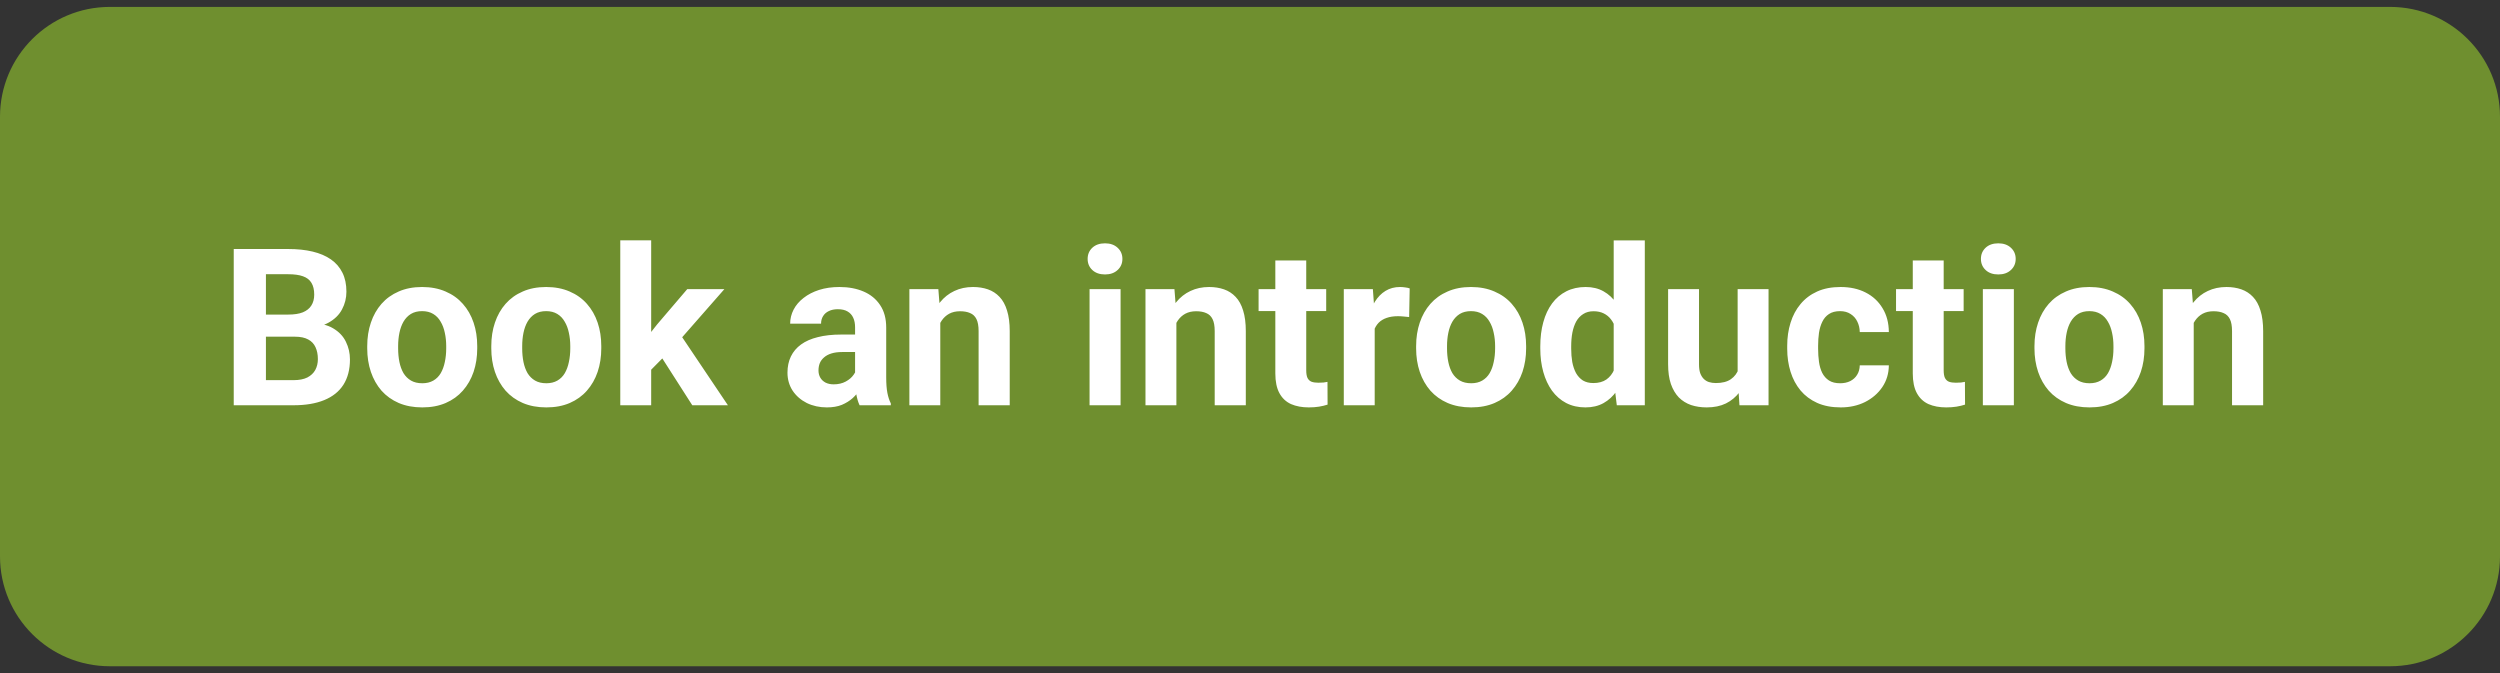
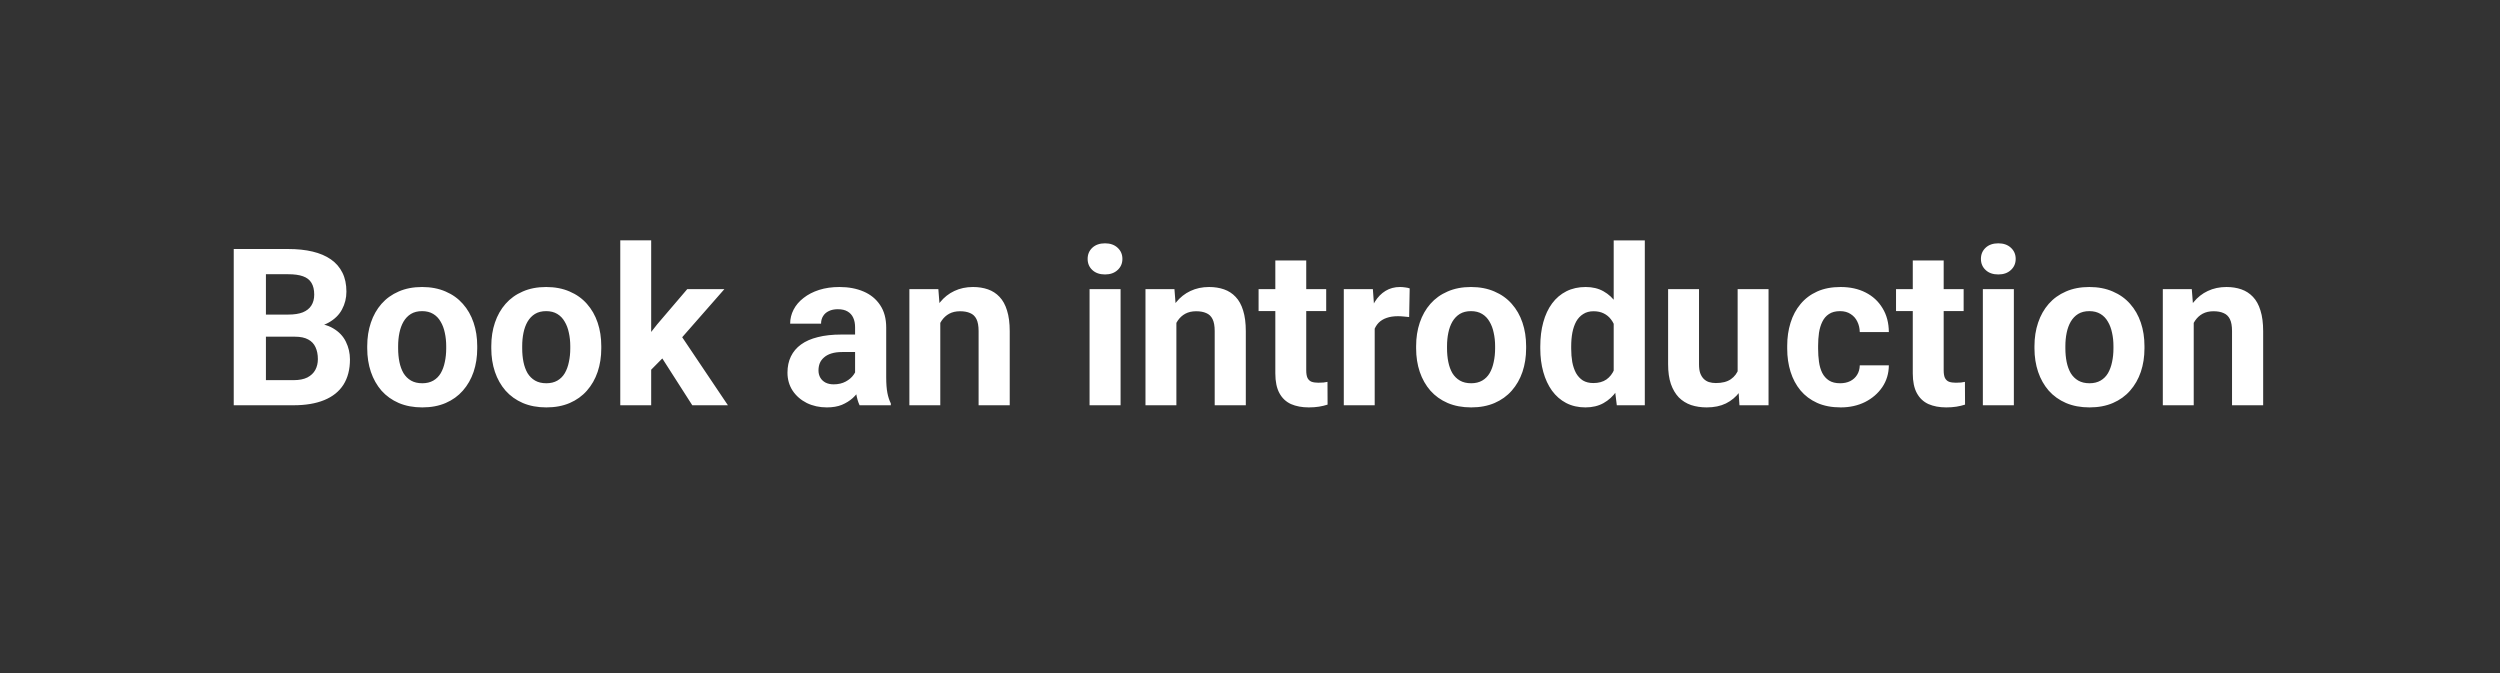
<svg xmlns="http://www.w3.org/2000/svg" width="182" height="49" viewBox="0 0 182 49" fill="none">
  <rect x="0" y="0" width="182" height="49" fill="#333333" stroke="none" />
-   <path d="M0 8.503C0 4.085 3.582 0.503 8 0.503H174C178.418 0.503 182 4.085 182 8.503V40.503C182 44.921 178.418 48.503 174 48.503H8C3.582 48.503 0 44.921 0 40.503V8.503Z" fill="#6F8F2F" />
  <path d="M21.469 24.511H18.547L18.531 22.901H20.984C21.417 22.901 21.771 22.847 22.047 22.737C22.323 22.623 22.529 22.459 22.664 22.245C22.805 22.026 22.875 21.761 22.875 21.448C22.875 21.094 22.807 20.808 22.672 20.589C22.542 20.37 22.336 20.211 22.055 20.112C21.779 20.013 21.422 19.964 20.984 19.964H19.359V29.503H17.016V18.128H20.984C21.646 18.128 22.237 18.19 22.758 18.315C23.284 18.44 23.729 18.631 24.094 18.886C24.458 19.141 24.737 19.464 24.93 19.855C25.122 20.24 25.219 20.698 25.219 21.23C25.219 21.698 25.112 22.131 24.898 22.526C24.69 22.922 24.359 23.245 23.906 23.495C23.458 23.745 22.872 23.883 22.148 23.909L21.469 24.511ZM21.367 29.503H17.906L18.82 27.675H21.367C21.779 27.675 22.115 27.61 22.375 27.48C22.635 27.344 22.828 27.162 22.953 26.933C23.078 26.703 23.141 26.44 23.141 26.144C23.141 25.81 23.083 25.521 22.969 25.276C22.859 25.032 22.682 24.844 22.438 24.714C22.193 24.578 21.87 24.511 21.469 24.511H19.211L19.227 22.901H22.039L22.578 23.534C23.271 23.524 23.828 23.646 24.25 23.901C24.677 24.151 24.987 24.477 25.18 24.878C25.378 25.279 25.477 25.709 25.477 26.167C25.477 26.896 25.318 27.511 25 28.011C24.682 28.506 24.216 28.878 23.602 29.128C22.992 29.378 22.247 29.503 21.367 29.503ZM26.734 25.362V25.198C26.734 24.578 26.823 24.008 27 23.487C27.177 22.961 27.435 22.506 27.773 22.12C28.112 21.735 28.529 21.435 29.023 21.222C29.518 21.003 30.086 20.894 30.727 20.894C31.367 20.894 31.938 21.003 32.438 21.222C32.938 21.435 33.357 21.735 33.695 22.12C34.039 22.506 34.3 22.961 34.477 23.487C34.654 24.008 34.742 24.578 34.742 25.198V25.362C34.742 25.977 34.654 26.547 34.477 27.073C34.3 27.594 34.039 28.05 33.695 28.44C33.357 28.826 32.94 29.125 32.445 29.339C31.951 29.552 31.383 29.659 30.742 29.659C30.102 29.659 29.531 29.552 29.031 29.339C28.537 29.125 28.117 28.826 27.773 28.44C27.435 28.05 27.177 27.594 27 27.073C26.823 26.547 26.734 25.977 26.734 25.362ZM28.984 25.198V25.362C28.984 25.716 29.016 26.047 29.078 26.355C29.141 26.662 29.24 26.933 29.375 27.167C29.516 27.396 29.698 27.576 29.922 27.706C30.146 27.836 30.419 27.901 30.742 27.901C31.055 27.901 31.323 27.836 31.547 27.706C31.771 27.576 31.951 27.396 32.086 27.167C32.221 26.933 32.32 26.662 32.383 26.355C32.45 26.047 32.484 25.716 32.484 25.362V25.198C32.484 24.855 32.45 24.532 32.383 24.23C32.32 23.922 32.219 23.651 32.078 23.417C31.943 23.177 31.763 22.99 31.539 22.855C31.315 22.719 31.044 22.651 30.727 22.651C30.409 22.651 30.138 22.719 29.914 22.855C29.695 22.99 29.516 23.177 29.375 23.417C29.24 23.651 29.141 23.922 29.078 24.23C29.016 24.532 28.984 24.855 28.984 25.198ZM35.766 25.362V25.198C35.766 24.578 35.854 24.008 36.031 23.487C36.208 22.961 36.466 22.506 36.805 22.12C37.143 21.735 37.56 21.435 38.055 21.222C38.55 21.003 39.117 20.894 39.758 20.894C40.398 20.894 40.969 21.003 41.469 21.222C41.969 21.435 42.388 21.735 42.727 22.12C43.07 22.506 43.331 22.961 43.508 23.487C43.685 24.008 43.773 24.578 43.773 25.198V25.362C43.773 25.977 43.685 26.547 43.508 27.073C43.331 27.594 43.07 28.05 42.727 28.44C42.388 28.826 41.971 29.125 41.477 29.339C40.982 29.552 40.414 29.659 39.773 29.659C39.133 29.659 38.562 29.552 38.062 29.339C37.568 29.125 37.148 28.826 36.805 28.44C36.466 28.05 36.208 27.594 36.031 27.073C35.854 26.547 35.766 25.977 35.766 25.362ZM38.016 25.198V25.362C38.016 25.716 38.047 26.047 38.109 26.355C38.172 26.662 38.271 26.933 38.406 27.167C38.547 27.396 38.729 27.576 38.953 27.706C39.177 27.836 39.45 27.901 39.773 27.901C40.086 27.901 40.354 27.836 40.578 27.706C40.802 27.576 40.982 27.396 41.117 27.167C41.253 26.933 41.352 26.662 41.414 26.355C41.482 26.047 41.516 25.716 41.516 25.362V25.198C41.516 24.855 41.482 24.532 41.414 24.23C41.352 23.922 41.25 23.651 41.109 23.417C40.974 23.177 40.794 22.99 40.57 22.855C40.346 22.719 40.075 22.651 39.758 22.651C39.44 22.651 39.169 22.719 38.945 22.855C38.727 22.99 38.547 23.177 38.406 23.417C38.271 23.651 38.172 23.922 38.109 24.23C38.047 24.532 38.016 24.855 38.016 25.198ZM47.406 17.495V29.503H45.156V17.495H47.406ZM52.734 21.05L49.062 25.237L47.094 27.23L46.273 25.605L47.836 23.62L50.031 21.05H52.734ZM50.398 29.503L47.898 25.597L49.453 24.237L52.992 29.503H50.398ZM62.25 27.597V23.831C62.25 23.56 62.206 23.328 62.117 23.136C62.029 22.938 61.891 22.784 61.703 22.675C61.521 22.565 61.284 22.511 60.992 22.511C60.742 22.511 60.526 22.555 60.344 22.644C60.161 22.727 60.021 22.849 59.922 23.011C59.823 23.167 59.773 23.352 59.773 23.565H57.523C57.523 23.206 57.607 22.865 57.773 22.542C57.94 22.219 58.182 21.935 58.5 21.69C58.818 21.44 59.195 21.245 59.633 21.105C60.075 20.964 60.57 20.894 61.117 20.894C61.773 20.894 62.357 21.003 62.867 21.222C63.378 21.44 63.779 21.769 64.07 22.206C64.367 22.644 64.516 23.19 64.516 23.847V27.464C64.516 27.927 64.544 28.308 64.602 28.605C64.659 28.896 64.742 29.151 64.852 29.37V29.503H62.578C62.469 29.274 62.385 28.987 62.328 28.644C62.276 28.295 62.25 27.946 62.25 27.597ZM62.547 24.355L62.562 25.628H61.305C61.008 25.628 60.75 25.662 60.531 25.73C60.312 25.797 60.133 25.894 59.992 26.019C59.852 26.138 59.747 26.279 59.68 26.44C59.617 26.602 59.586 26.779 59.586 26.972C59.586 27.164 59.63 27.339 59.719 27.495C59.807 27.646 59.935 27.766 60.102 27.855C60.268 27.938 60.464 27.98 60.688 27.98C61.026 27.98 61.32 27.912 61.57 27.776C61.82 27.641 62.013 27.474 62.148 27.276C62.289 27.078 62.362 26.891 62.367 26.714L62.961 27.667C62.878 27.881 62.763 28.102 62.617 28.331C62.477 28.56 62.297 28.776 62.078 28.98C61.859 29.177 61.596 29.341 61.289 29.472C60.982 29.597 60.617 29.659 60.195 29.659C59.659 29.659 59.172 29.552 58.734 29.339C58.302 29.12 57.958 28.821 57.703 28.44C57.453 28.055 57.328 27.617 57.328 27.128C57.328 26.685 57.411 26.292 57.578 25.948C57.745 25.605 57.99 25.315 58.312 25.081C58.641 24.841 59.05 24.662 59.539 24.542C60.029 24.417 60.596 24.355 61.242 24.355H62.547ZM68.453 22.855V29.503H66.203V21.05H68.312L68.453 22.855ZM68.125 24.98H67.516C67.516 24.355 67.596 23.792 67.758 23.292C67.919 22.787 68.146 22.357 68.438 22.003C68.729 21.644 69.076 21.37 69.477 21.183C69.883 20.99 70.336 20.894 70.836 20.894C71.232 20.894 71.594 20.951 71.922 21.065C72.25 21.18 72.531 21.362 72.766 21.612C73.005 21.862 73.188 22.193 73.312 22.605C73.443 23.016 73.508 23.519 73.508 24.112V29.503H71.242V24.105C71.242 23.73 71.19 23.438 71.086 23.23C70.982 23.021 70.828 22.875 70.625 22.792C70.427 22.703 70.182 22.659 69.891 22.659C69.588 22.659 69.326 22.719 69.102 22.839C68.883 22.959 68.701 23.125 68.555 23.339C68.414 23.547 68.307 23.792 68.234 24.073C68.162 24.355 68.125 24.657 68.125 24.98ZM81.578 21.05V29.503H79.32V21.05H81.578ZM79.18 18.847C79.18 18.519 79.294 18.248 79.523 18.034C79.753 17.821 80.06 17.714 80.445 17.714C80.826 17.714 81.13 17.821 81.359 18.034C81.594 18.248 81.711 18.519 81.711 18.847C81.711 19.175 81.594 19.446 81.359 19.659C81.13 19.873 80.826 19.98 80.445 19.98C80.06 19.98 79.753 19.873 79.523 19.659C79.294 19.446 79.18 19.175 79.18 18.847ZM85.641 22.855V29.503H83.391V21.05H85.5L85.641 22.855ZM85.312 24.98H84.703C84.703 24.355 84.784 23.792 84.945 23.292C85.107 22.787 85.333 22.357 85.625 22.003C85.917 21.644 86.263 21.37 86.664 21.183C87.07 20.99 87.523 20.894 88.023 20.894C88.419 20.894 88.781 20.951 89.109 21.065C89.438 21.18 89.719 21.362 89.953 21.612C90.193 21.862 90.375 22.193 90.5 22.605C90.63 23.016 90.695 23.519 90.695 24.112V29.503H88.43V24.105C88.43 23.73 88.378 23.438 88.273 23.23C88.169 23.021 88.016 22.875 87.812 22.792C87.615 22.703 87.37 22.659 87.078 22.659C86.776 22.659 86.513 22.719 86.289 22.839C86.07 22.959 85.888 23.125 85.742 23.339C85.602 23.547 85.495 23.792 85.422 24.073C85.349 24.355 85.312 24.657 85.312 24.98ZM96.547 21.05V22.644H91.625V21.05H96.547ZM92.844 18.964H95.094V26.956C95.094 27.201 95.125 27.388 95.188 27.519C95.255 27.649 95.354 27.74 95.484 27.792C95.615 27.839 95.779 27.862 95.977 27.862C96.117 27.862 96.242 27.857 96.352 27.847C96.466 27.831 96.562 27.815 96.641 27.8L96.648 29.456C96.456 29.519 96.247 29.568 96.023 29.605C95.799 29.641 95.552 29.659 95.281 29.659C94.787 29.659 94.354 29.578 93.984 29.417C93.62 29.25 93.338 28.985 93.141 28.62C92.943 28.256 92.844 27.776 92.844 27.183V18.964ZM100.078 22.894V29.503H97.828V21.05H99.945L100.078 22.894ZM102.625 20.995L102.586 23.081C102.477 23.065 102.344 23.052 102.188 23.042C102.036 23.026 101.898 23.019 101.773 23.019C101.456 23.019 101.18 23.06 100.945 23.144C100.716 23.222 100.523 23.339 100.367 23.495C100.216 23.651 100.102 23.841 100.023 24.065C99.951 24.289 99.909 24.545 99.898 24.831L99.445 24.69C99.445 24.144 99.5 23.641 99.609 23.183C99.719 22.719 99.878 22.315 100.086 21.972C100.299 21.628 100.56 21.362 100.867 21.175C101.174 20.987 101.526 20.894 101.922 20.894C102.047 20.894 102.174 20.904 102.305 20.925C102.435 20.94 102.542 20.964 102.625 20.995ZM103.094 25.362V25.198C103.094 24.578 103.182 24.008 103.359 23.487C103.536 22.961 103.794 22.506 104.133 22.12C104.471 21.735 104.888 21.435 105.383 21.222C105.878 21.003 106.445 20.894 107.086 20.894C107.727 20.894 108.297 21.003 108.797 21.222C109.297 21.435 109.716 21.735 110.055 22.12C110.398 22.506 110.659 22.961 110.836 23.487C111.013 24.008 111.102 24.578 111.102 25.198V25.362C111.102 25.977 111.013 26.547 110.836 27.073C110.659 27.594 110.398 28.05 110.055 28.44C109.716 28.826 109.299 29.125 108.805 29.339C108.31 29.552 107.742 29.659 107.102 29.659C106.461 29.659 105.891 29.552 105.391 29.339C104.896 29.125 104.477 28.826 104.133 28.44C103.794 28.05 103.536 27.594 103.359 27.073C103.182 26.547 103.094 25.977 103.094 25.362ZM105.344 25.198V25.362C105.344 25.716 105.375 26.047 105.438 26.355C105.5 26.662 105.599 26.933 105.734 27.167C105.875 27.396 106.057 27.576 106.281 27.706C106.505 27.836 106.779 27.901 107.102 27.901C107.414 27.901 107.682 27.836 107.906 27.706C108.13 27.576 108.31 27.396 108.445 27.167C108.581 26.933 108.68 26.662 108.742 26.355C108.81 26.047 108.844 25.716 108.844 25.362V25.198C108.844 24.855 108.81 24.532 108.742 24.23C108.68 23.922 108.578 23.651 108.438 23.417C108.302 23.177 108.122 22.99 107.898 22.855C107.674 22.719 107.404 22.651 107.086 22.651C106.768 22.651 106.497 22.719 106.273 22.855C106.055 22.99 105.875 23.177 105.734 23.417C105.599 23.651 105.5 23.922 105.438 24.23C105.375 24.532 105.344 24.855 105.344 25.198ZM117.477 27.659V17.503H119.742V29.503H117.703L117.477 27.659ZM112.133 25.378V25.214C112.133 24.568 112.206 23.982 112.352 23.456C112.497 22.925 112.711 22.469 112.992 22.089C113.273 21.709 113.62 21.414 114.031 21.206C114.443 20.998 114.911 20.894 115.438 20.894C115.932 20.894 116.365 20.998 116.734 21.206C117.109 21.414 117.427 21.711 117.688 22.097C117.953 22.477 118.167 22.927 118.328 23.448C118.49 23.964 118.607 24.529 118.68 25.144V25.503C118.607 26.091 118.49 26.638 118.328 27.144C118.167 27.649 117.953 28.091 117.688 28.472C117.427 28.847 117.109 29.138 116.734 29.347C116.359 29.555 115.922 29.659 115.422 29.659C114.896 29.659 114.427 29.552 114.016 29.339C113.609 29.125 113.266 28.826 112.984 28.44C112.708 28.055 112.497 27.602 112.352 27.081C112.206 26.56 112.133 25.992 112.133 25.378ZM114.383 25.214V25.378C114.383 25.727 114.409 26.052 114.461 26.355C114.518 26.657 114.609 26.925 114.734 27.159C114.865 27.388 115.031 27.568 115.234 27.698C115.443 27.823 115.695 27.886 115.992 27.886C116.378 27.886 116.695 27.8 116.945 27.628C117.195 27.451 117.385 27.209 117.516 26.901C117.651 26.594 117.729 26.24 117.75 25.839V24.815C117.734 24.487 117.688 24.193 117.609 23.933C117.536 23.667 117.427 23.44 117.281 23.253C117.141 23.065 116.964 22.92 116.75 22.815C116.542 22.711 116.294 22.659 116.008 22.659C115.716 22.659 115.466 22.727 115.258 22.862C115.049 22.992 114.88 23.172 114.75 23.401C114.625 23.631 114.531 23.901 114.469 24.214C114.411 24.521 114.383 24.855 114.383 25.214ZM126.5 27.48V21.05H128.75V29.503H126.633L126.5 27.48ZM126.75 25.745L127.414 25.73C127.414 26.292 127.349 26.815 127.219 27.3C127.089 27.779 126.893 28.196 126.633 28.55C126.372 28.899 126.044 29.172 125.648 29.37C125.253 29.563 124.786 29.659 124.25 29.659C123.839 29.659 123.458 29.602 123.109 29.487C122.766 29.367 122.469 29.183 122.219 28.933C121.974 28.677 121.781 28.352 121.641 27.956C121.505 27.555 121.438 27.073 121.438 26.511V21.05H123.688V26.526C123.688 26.776 123.716 26.987 123.773 27.159C123.836 27.331 123.922 27.472 124.031 27.581C124.141 27.69 124.268 27.769 124.414 27.815C124.565 27.862 124.732 27.886 124.914 27.886C125.378 27.886 125.742 27.792 126.008 27.605C126.279 27.417 126.469 27.162 126.578 26.839C126.693 26.511 126.75 26.146 126.75 25.745ZM133.961 27.901C134.237 27.901 134.482 27.849 134.695 27.745C134.909 27.636 135.076 27.485 135.195 27.292C135.32 27.094 135.385 26.862 135.391 26.597H137.508C137.503 27.19 137.344 27.719 137.031 28.183C136.719 28.641 136.299 29.003 135.773 29.269C135.247 29.529 134.659 29.659 134.008 29.659C133.352 29.659 132.779 29.55 132.289 29.331C131.805 29.112 131.401 28.81 131.078 28.425C130.755 28.034 130.513 27.581 130.352 27.065C130.19 26.545 130.109 25.987 130.109 25.394V25.167C130.109 24.568 130.19 24.011 130.352 23.495C130.513 22.974 130.755 22.521 131.078 22.136C131.401 21.745 131.805 21.44 132.289 21.222C132.773 21.003 133.341 20.894 133.992 20.894C134.685 20.894 135.292 21.026 135.812 21.292C136.339 21.558 136.75 21.938 137.047 22.433C137.349 22.922 137.503 23.503 137.508 24.175H135.391C135.385 23.894 135.326 23.638 135.211 23.409C135.102 23.18 134.94 22.998 134.727 22.862C134.518 22.722 134.26 22.651 133.953 22.651C133.625 22.651 133.357 22.722 133.148 22.862C132.94 22.998 132.779 23.185 132.664 23.425C132.549 23.659 132.469 23.927 132.422 24.23C132.38 24.526 132.359 24.839 132.359 25.167V25.394C132.359 25.722 132.38 26.037 132.422 26.339C132.464 26.641 132.542 26.909 132.656 27.144C132.776 27.378 132.94 27.563 133.148 27.698C133.357 27.834 133.628 27.901 133.961 27.901ZM142.953 21.05V22.644H138.031V21.05H142.953ZM139.25 18.964H141.5V26.956C141.5 27.201 141.531 27.388 141.594 27.519C141.661 27.649 141.76 27.74 141.891 27.792C142.021 27.839 142.185 27.862 142.383 27.862C142.523 27.862 142.648 27.857 142.758 27.847C142.872 27.831 142.969 27.815 143.047 27.8L143.055 29.456C142.862 29.519 142.654 29.568 142.43 29.605C142.206 29.641 141.958 29.659 141.688 29.659C141.193 29.659 140.76 29.578 140.391 29.417C140.026 29.25 139.745 28.985 139.547 28.62C139.349 28.256 139.25 27.776 139.25 27.183V18.964ZM146.609 21.05V29.503H144.352V21.05H146.609ZM144.211 18.847C144.211 18.519 144.326 18.248 144.555 18.034C144.784 17.821 145.091 17.714 145.477 17.714C145.857 17.714 146.161 17.821 146.391 18.034C146.625 18.248 146.742 18.519 146.742 18.847C146.742 19.175 146.625 19.446 146.391 19.659C146.161 19.873 145.857 19.98 145.477 19.98C145.091 19.98 144.784 19.873 144.555 19.659C144.326 19.446 144.211 19.175 144.211 18.847ZM148.109 25.362V25.198C148.109 24.578 148.198 24.008 148.375 23.487C148.552 22.961 148.81 22.506 149.148 22.12C149.487 21.735 149.904 21.435 150.398 21.222C150.893 21.003 151.461 20.894 152.102 20.894C152.742 20.894 153.312 21.003 153.812 21.222C154.312 21.435 154.732 21.735 155.07 22.12C155.414 22.506 155.674 22.961 155.852 23.487C156.029 24.008 156.117 24.578 156.117 25.198V25.362C156.117 25.977 156.029 26.547 155.852 27.073C155.674 27.594 155.414 28.05 155.07 28.44C154.732 28.826 154.315 29.125 153.82 29.339C153.326 29.552 152.758 29.659 152.117 29.659C151.477 29.659 150.906 29.552 150.406 29.339C149.911 29.125 149.492 28.826 149.148 28.44C148.81 28.05 148.552 27.594 148.375 27.073C148.198 26.547 148.109 25.977 148.109 25.362ZM150.359 25.198V25.362C150.359 25.716 150.391 26.047 150.453 26.355C150.516 26.662 150.615 26.933 150.75 27.167C150.891 27.396 151.073 27.576 151.297 27.706C151.521 27.836 151.794 27.901 152.117 27.901C152.43 27.901 152.698 27.836 152.922 27.706C153.146 27.576 153.326 27.396 153.461 27.167C153.596 26.933 153.695 26.662 153.758 26.355C153.826 26.047 153.859 25.716 153.859 25.362V25.198C153.859 24.855 153.826 24.532 153.758 24.23C153.695 23.922 153.594 23.651 153.453 23.417C153.318 23.177 153.138 22.99 152.914 22.855C152.69 22.719 152.419 22.651 152.102 22.651C151.784 22.651 151.513 22.719 151.289 22.855C151.07 22.99 150.891 23.177 150.75 23.417C150.615 23.651 150.516 23.922 150.453 24.23C150.391 24.532 150.359 24.855 150.359 25.198ZM159.703 22.855V29.503H157.453V21.05H159.562L159.703 22.855ZM159.375 24.98H158.766C158.766 24.355 158.846 23.792 159.008 23.292C159.169 22.787 159.396 22.357 159.688 22.003C159.979 21.644 160.326 21.37 160.727 21.183C161.133 20.99 161.586 20.894 162.086 20.894C162.482 20.894 162.844 20.951 163.172 21.065C163.5 21.18 163.781 21.362 164.016 21.612C164.255 21.862 164.438 22.193 164.562 22.605C164.693 23.016 164.758 23.519 164.758 24.112V29.503H162.492V24.105C162.492 23.73 162.44 23.438 162.336 23.23C162.232 23.021 162.078 22.875 161.875 22.792C161.677 22.703 161.432 22.659 161.141 22.659C160.839 22.659 160.576 22.719 160.352 22.839C160.133 22.959 159.951 23.125 159.805 23.339C159.664 23.547 159.557 23.792 159.484 24.073C159.411 24.355 159.375 24.657 159.375 24.98Z" fill="white" />
</svg>